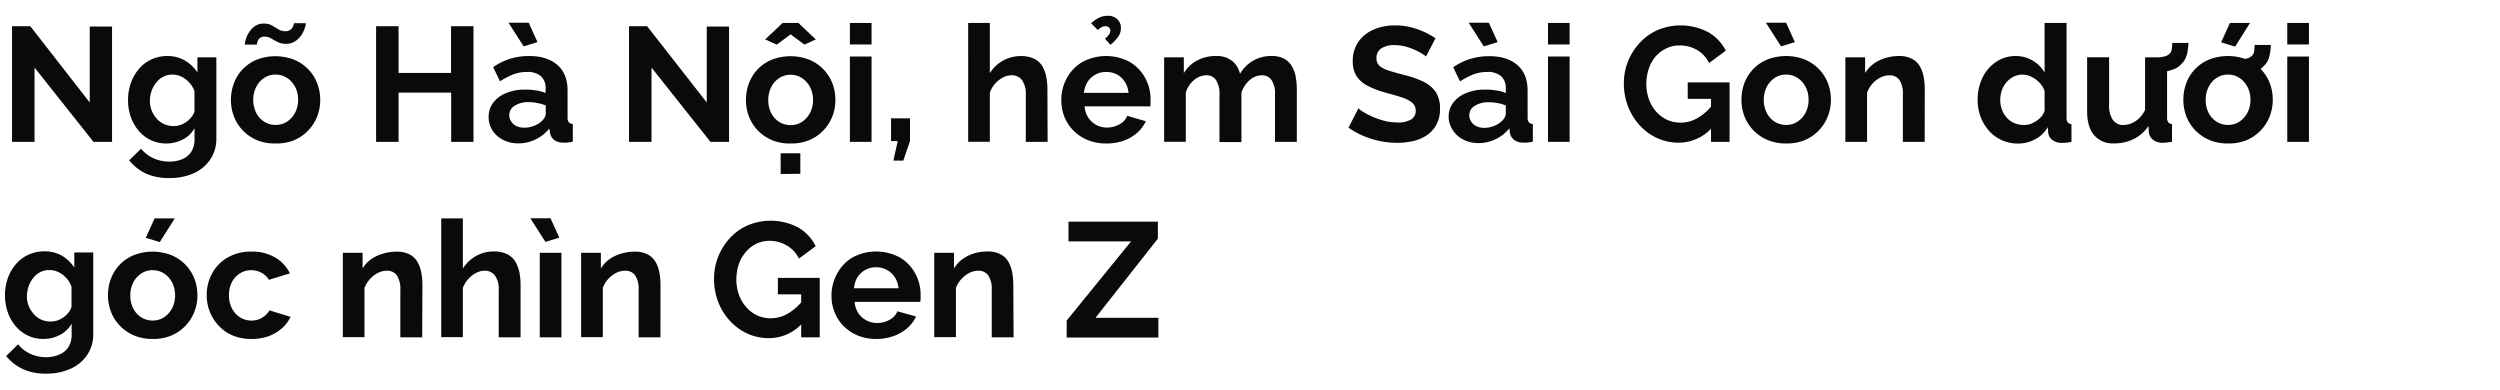
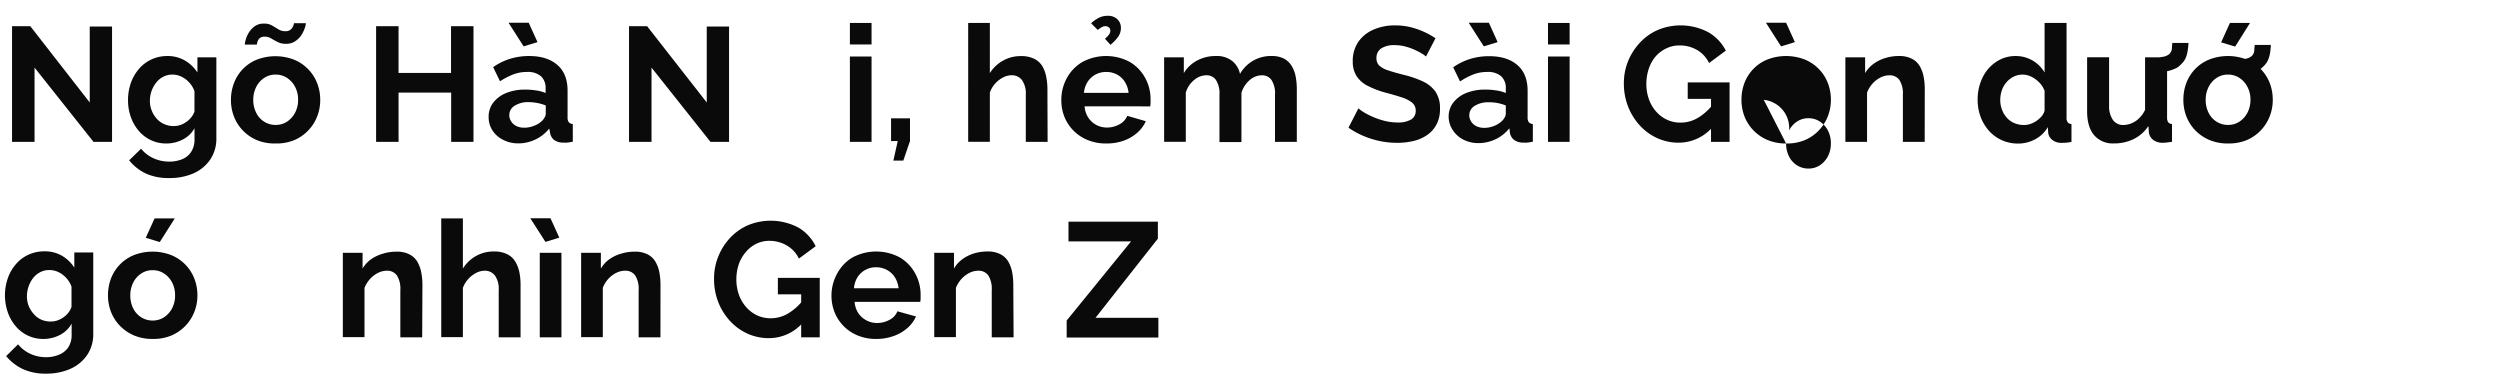
<svg xmlns="http://www.w3.org/2000/svg" id="D_Title" viewBox="0 0 660 103">
  <title>Lifestyle</title>
  <path d="M9.12,17.85v19.6H3.18V6.92H8L23.69,27.05V7h5.89V37.45h-4.9Z" fill="#0a0a0a" />
  <path d="M43.9,37.88a9.3,9.3,0,0,1-4.1-.9,9.63,9.63,0,0,1-3.21-2.48,11.51,11.51,0,0,1-2.06-3.64,13,13,0,0,1-.73-4.39,13.56,13.56,0,0,1,.75-4.57,11.6,11.6,0,0,1,2.15-3.73A9.71,9.71,0,0,1,40,15.68a10,10,0,0,1,4.24-.89A9,9,0,0,1,48.85,16a9.81,9.81,0,0,1,3.27,3.14V15.14h5V36.45a9.79,9.79,0,0,1-1.64,5.7,10.45,10.45,0,0,1-4.43,3.63A15.53,15.53,0,0,1,44.63,47a14.26,14.26,0,0,1-6.19-1.22,12.54,12.54,0,0,1-4.34-3.46l3.14-3.06a9,9,0,0,0,3.24,2.5,9.84,9.84,0,0,0,4.15.9A8.81,8.81,0,0,0,48,42.07a5.3,5.3,0,0,0,2.45-1.94,6,6,0,0,0,.9-3.45V33.84a7.22,7.22,0,0,1-3.12,3A9.31,9.31,0,0,1,43.9,37.88Zm1.94-4.6a5.4,5.4,0,0,0,1.83-.3,6.29,6.29,0,0,0,1.56-.82,5.79,5.79,0,0,0,1.29-1.23,4.67,4.67,0,0,0,.82-1.49V24.09a6.44,6.44,0,0,0-1.4-2.32,6.58,6.58,0,0,0-2.06-1.54,5.5,5.5,0,0,0-2.39-.54,5.07,5.07,0,0,0-2.38.57,5.48,5.48,0,0,0-1.87,1.55A7.68,7.68,0,0,0,40,24.05a8.13,8.13,0,0,0-.43,2.59,6.79,6.79,0,0,0,.5,2.59,7.16,7.16,0,0,0,1.33,2.13,5.69,5.69,0,0,0,2,1.43A6.07,6.07,0,0,0,45.84,33.28Z" fill="#0a0a0a" />
  <path d="M72.76,37.88A12.42,12.42,0,0,1,67.83,37a11.4,11.4,0,0,1-3.72-2.55,11.08,11.08,0,0,1-2.34-3.68,12,12,0,0,1-.8-4.36,12.44,12.44,0,0,1,.8-4.47,10.75,10.75,0,0,1,6-6.18,13.7,13.7,0,0,1,9.87,0,11,11,0,0,1,6.08,6.18,12,12,0,0,1,.82,4.47,11.65,11.65,0,0,1-.82,4.36A11.19,11.19,0,0,1,77.68,37,12.4,12.4,0,0,1,72.76,37.88Zm2.75-26.31a4.78,4.78,0,0,1-2.22-.48c-.61-.31-1.18-.63-1.7-.94a3.17,3.17,0,0,0-1.71-.47,1.83,1.83,0,0,0-1.38.45,2.17,2.17,0,0,0-.56,1,3.57,3.57,0,0,0-.13.65H64.63a5.55,5.55,0,0,1,.24-1.31,7,7,0,0,1,.83-1.87,5.71,5.71,0,0,1,1.57-1.68,4,4,0,0,1,2.39-.69,4.13,4.13,0,0,1,2.19.52c.58.34,1.13.68,1.66,1a3.39,3.39,0,0,0,1.83.49,2,2,0,0,0,1.48-.51,2.6,2.6,0,0,0,.64-1,4.1,4.1,0,0,0,.15-.61h3.14a4.78,4.78,0,0,1-.25,1.19,9.29,9.29,0,0,1-.86,1.85A5.94,5.94,0,0,1,78,10.84,4.21,4.21,0,0,1,75.51,11.57ZM66.86,26.36a7.42,7.42,0,0,0,.78,3.42,5.74,5.74,0,0,0,2.13,2.36,5.56,5.56,0,0,0,3,.84,5.39,5.39,0,0,0,3-.86,6.32,6.32,0,0,0,2.13-2.36,7.25,7.25,0,0,0,.8-3.44,7.14,7.14,0,0,0-.8-3.4,6.24,6.24,0,0,0-2.13-2.36,5.38,5.38,0,0,0-3-.87,5.27,5.27,0,0,0-3,.87,6,6,0,0,0-2.11,2.36A7.36,7.36,0,0,0,66.86,26.36Z" fill="#0a0a0a" />
  <path d="M125,6.92V37.45h-5.89v-13H105.22v13H99.29V6.92h5.93V19.26h13.85V6.92Z" fill="#0a0a0a" />
  <path d="M129,30.87a6.07,6.07,0,0,1,1.22-3.78,8.16,8.16,0,0,1,3.4-2.53,13.12,13.12,0,0,1,5-.91,18.81,18.81,0,0,1,2.88.22,10,10,0,0,1,2.54.68V23.31a4.14,4.14,0,0,0-1.25-3.21A5.38,5.38,0,0,0,139.06,19a9.88,9.88,0,0,0-3.57.65A19.08,19.08,0,0,0,132,21.46l-1.81-3.74a16.32,16.32,0,0,1,4.54-2.22,17,17,0,0,1,4.92-.71q4.81,0,7.5,2.36c1.8,1.56,2.69,3.83,2.69,6.8V31a2,2,0,0,0,.32,1.27,1.57,1.57,0,0,0,1.06.47v4.68l-1.4.22a4.32,4.32,0,0,1-1,0,3.94,3.94,0,0,1-2.61-.75,3.05,3.05,0,0,1-1-1.87L145,33.93a10.16,10.16,0,0,1-3.7,2.92,10.35,10.35,0,0,1-4.47,1,8.57,8.57,0,0,1-4-.93A7.13,7.13,0,0,1,130,34.42,6.42,6.42,0,0,1,129,30.87ZM134.25,6h5.33l2.32,5.12-3.66,1.12ZM143,32a3.58,3.58,0,0,0,.78-1,2,2,0,0,0,.3-.93V27.84a12.22,12.22,0,0,0-2.24-.65,12.41,12.41,0,0,0-2.28-.23,6.64,6.64,0,0,0-3.67.94,2.88,2.88,0,0,0-1.44,2.5,3,3,0,0,0,.47,1.61,3.45,3.45,0,0,0,1.35,1.24,4.66,4.66,0,0,0,2.18.46,6.6,6.6,0,0,0,2.53-.5A6.06,6.06,0,0,0,143,32Z" fill="#0a0a0a" />
  <path d="M172,17.85v19.6h-5.94V6.92h4.78l15.74,20.13V7h5.89V37.45h-4.91Z" fill="#0a0a0a" />
-   <path d="M208.72,37.88A12.33,12.33,0,0,1,203.8,37a11.4,11.4,0,0,1-3.72-2.55,11,11,0,0,1-2.35-3.68,12,12,0,0,1-.79-4.36,12.44,12.44,0,0,1,.79-4.47,11,11,0,0,1,2.32-3.67,10.81,10.81,0,0,1,3.72-2.51,13.7,13.7,0,0,1,9.87,0,11,11,0,0,1,3.72,2.51,11.14,11.14,0,0,1,2.37,3.67,12.24,12.24,0,0,1,.81,4.47,11.85,11.85,0,0,1-.81,4.36A11.25,11.25,0,0,1,213.64,37,12.37,12.37,0,0,1,208.72,37.88ZM202,10.41l4.6-4.35h4.17l4.6,4.35-3,1.37-3.65-2.71-3.66,2.71Zm.82,16a7.54,7.54,0,0,0,.77,3.42,5.88,5.88,0,0,0,2.13,2.36,5.56,5.56,0,0,0,3,.84,5.4,5.4,0,0,0,3-.86,6.38,6.38,0,0,0,2.12-2.36,7.25,7.25,0,0,0,.8-3.44,7.14,7.14,0,0,0-.8-3.4,6.3,6.3,0,0,0-2.12-2.36,5.41,5.41,0,0,0-3-.87,5.32,5.32,0,0,0-3,.87,6.11,6.11,0,0,0-2.11,2.36A7.48,7.48,0,0,0,202.83,26.36Zm3.27,19.52V40.46h5.2v5.42Z" fill="#0a0a0a" />
  <path d="M224.37,11.74V6.06h5.72v5.68Zm0,25.71V14.92h5.72V37.45Z" fill="#0a0a0a" />
  <path d="M235.85,42.4,237,37.24h-1.76v-6h5v6l-1.77,5.16Z" fill="#0a0a0a" />
  <path d="M276.57,37.45h-5.76V25a6.15,6.15,0,0,0-1-3.85A3.34,3.34,0,0,0,267,19.87a4.92,4.92,0,0,0-2.2.58,7.32,7.32,0,0,0-2.08,1.62,7.08,7.08,0,0,0-1.4,2.37v13h-5.72V6.06h5.72V19.3A9.56,9.56,0,0,1,264.81,16a9.46,9.46,0,0,1,4.67-1.19,7.69,7.69,0,0,1,3.59.73,5.18,5.18,0,0,1,2.15,2,8.89,8.89,0,0,1,1,2.83,16.7,16.7,0,0,1,.3,3.17Z" fill="#0a0a0a" />
  <path d="M292.05,37.88a12.62,12.62,0,0,1-4.9-.91A11.09,11.09,0,0,1,281,30.83a11.84,11.84,0,0,1-.81-4.38,12,12,0,0,1,1.44-5.81,11,11,0,0,1,4.08-4.25,13.24,13.24,0,0,1,12.62,0,11,11,0,0,1,4,4.19,11.64,11.64,0,0,1,1.42,5.67c0,.37,0,.72,0,1s-.06.61-.09.83H286.33a6.1,6.1,0,0,0,1,3A5.8,5.8,0,0,0,289.45,33a6,6,0,0,0,2.77.67,6.68,6.68,0,0,0,3.29-.84,4.41,4.41,0,0,0,2.09-2.25L302.5,32a9.08,9.08,0,0,1-2.28,3.06,11,11,0,0,1-3.57,2.08A13.37,13.37,0,0,1,292.05,37.88Zm-5.89-13.37h11.78a6.52,6.52,0,0,0-1-2.92,5.51,5.51,0,0,0-2.08-1.93A5.9,5.9,0,0,0,292,19a5.73,5.73,0,0,0-2.82.7,5.6,5.6,0,0,0-2.06,1.93A6.52,6.52,0,0,0,286.16,24.51Zm3.66-16.6-1.77-1.76a8.77,8.77,0,0,1,2.11-1.48,5.11,5.11,0,0,1,2.24-.5,3.52,3.52,0,0,1,2.6.93,3.08,3.08,0,0,1,.92,2.25,4,4,0,0,1-.67,2.28,11.32,11.32,0,0,1-2.08,2.2l-1.46-1.6a5.69,5.69,0,0,0,1.07-1.11,1.88,1.88,0,0,0,.35-1,1.18,1.18,0,0,0-.35-.86,1.25,1.25,0,0,0-.9-.34,2,2,0,0,0-1,.24A7.09,7.09,0,0,0,289.82,7.91Z" fill="#0a0a0a" />
  <path d="M342.36,37.45H336.6V25a6.47,6.47,0,0,0-.93-3.89,3,3,0,0,0-2.55-1.23,4.87,4.87,0,0,0-3.23,1.29,7.12,7.12,0,0,0-2.15,3.33v13h-5.8V25A6.56,6.56,0,0,0,321,21.1a3,3,0,0,0-2.53-1.23,5.06,5.06,0,0,0-3.23,1.26,6.77,6.77,0,0,0-2.19,3.31v13h-5.72V15.14h5.2V19.3A8.88,8.88,0,0,1,316,16,10.23,10.23,0,0,1,321,14.79a6.48,6.48,0,0,1,4.36,1.36,6,6,0,0,1,2,3.36,9.32,9.32,0,0,1,8.34-4.72,6.77,6.77,0,0,1,3.38.75,5.37,5.37,0,0,1,2,2,8.23,8.23,0,0,1,1,2.82,17.65,17.65,0,0,1,.28,3.15Z" fill="#0a0a0a" />
  <path d="M376.46,14.92a6.8,6.8,0,0,0-1.1-.79,16.11,16.11,0,0,0-1.93-1,15,15,0,0,0-2.47-.86,10.83,10.83,0,0,0-2.71-.35,6.21,6.21,0,0,0-3.64.88,2.94,2.94,0,0,0-1.22,2.54,2.58,2.58,0,0,0,.77,2,6.19,6.19,0,0,0,2.32,1.24c1,.35,2.33.72,3.87,1.12a26.84,26.84,0,0,1,5.23,1.77,8.47,8.47,0,0,1,3.4,2.74,7.79,7.79,0,0,1,1.18,4.51,8.6,8.6,0,0,1-.91,4.11,7.67,7.67,0,0,1-2.47,2.8,10.56,10.56,0,0,1-3.61,1.59,18.81,18.81,0,0,1-4.32.49,22.77,22.77,0,0,1-4.56-.47,23.51,23.51,0,0,1-4.36-1.36A21.78,21.78,0,0,1,356,33.71l2.62-5.11a9.29,9.29,0,0,0,1.37,1,19,19,0,0,0,2.41,1.24,20.12,20.12,0,0,0,3.1,1.06,13.94,13.94,0,0,0,3.39.43,6.81,6.81,0,0,0,3.66-.79,2.59,2.59,0,0,0,1.2-2.32,2.66,2.66,0,0,0-1-2.16,8.66,8.66,0,0,0-2.73-1.37c-1.18-.39-2.57-.79-4.18-1.22a23.78,23.78,0,0,1-4.83-1.84,7.53,7.53,0,0,1-2.88-2.55,7,7,0,0,1-1-3.83,8.87,8.87,0,0,1,1.5-5.25,9.44,9.44,0,0,1,4.05-3.21,14,14,0,0,1,5.63-1.09,17.11,17.11,0,0,1,4.06.47,20.85,20.85,0,0,1,6.6,2.93Z" fill="#0a0a0a" />
  <path d="M382.44,30.87a6.07,6.07,0,0,1,1.22-3.78,8.16,8.16,0,0,1,3.4-2.53,13.12,13.12,0,0,1,5.05-.91,18.81,18.81,0,0,1,2.88.22,10,10,0,0,1,2.54.68V23.31a4.14,4.14,0,0,0-1.25-3.21A5.38,5.38,0,0,0,392.54,19a9.88,9.88,0,0,0-3.57.65,19.08,19.08,0,0,0-3.52,1.85l-1.81-3.74a16.32,16.32,0,0,1,4.54-2.22,17,17,0,0,1,4.92-.71q4.81,0,7.5,2.36c1.8,1.56,2.69,3.83,2.69,6.8V31a2,2,0,0,0,.32,1.27,1.57,1.57,0,0,0,1.06.47v4.68l-1.4.22a4.32,4.32,0,0,1-1,0,3.9,3.9,0,0,1-2.6-.75,3,3,0,0,1-1.06-1.87l-.13-1.16a10.16,10.16,0,0,1-3.7,2.92,10.35,10.35,0,0,1-4.47,1,8.57,8.57,0,0,1-4-.93,7.13,7.13,0,0,1-2.79-2.53A6.42,6.42,0,0,1,382.44,30.87ZM387.73,6h5.33l2.32,5.12-3.66,1.12ZM396.45,32a3.58,3.58,0,0,0,.78-1,2,2,0,0,0,.3-.93V27.84a12.22,12.22,0,0,0-2.24-.65A12.41,12.41,0,0,0,393,27a6.64,6.64,0,0,0-3.67.94,2.88,2.88,0,0,0-1.44,2.5,3,3,0,0,0,.47,1.61,3.45,3.45,0,0,0,1.35,1.24,4.66,4.66,0,0,0,2.18.46,6.6,6.6,0,0,0,2.53-.5A6.06,6.06,0,0,0,396.45,32Z" fill="#0a0a0a" />
  <path d="M408.67,11.74V6.06h5.71v5.68Zm0,25.71V14.92h5.71V37.45Z" fill="#0a0a0a" />
  <path d="M443.19,37.67a13.69,13.69,0,0,1-5.63-1.18,14.16,14.16,0,0,1-4.62-3.34,15.92,15.92,0,0,1-3.12-5A16.72,16.72,0,0,1,428.7,22a15.41,15.41,0,0,1,1.14-5.92A16,16,0,0,1,433,11.2a14.11,14.11,0,0,1,4.71-3.31A15.69,15.69,0,0,1,451,8.51a11.8,11.8,0,0,1,4.62,4.86l-4.43,3.27a7.9,7.9,0,0,0-3.23-3.48A9,9,0,0,0,443.37,12a7.79,7.79,0,0,0-3.55.82A8.6,8.6,0,0,0,437,15a9.91,9.91,0,0,0-1.76,3.27,12.55,12.55,0,0,0-.6,3.91,11.69,11.69,0,0,0,.67,4,9.92,9.92,0,0,0,1.89,3.25,8.86,8.86,0,0,0,2.86,2.17,8.4,8.4,0,0,0,3.61.77,8.87,8.87,0,0,0,4.47-1.2,13.89,13.89,0,0,0,4-3.53v5.89A11.87,11.87,0,0,1,443.19,37.67Zm8.52-11.57h-6.15V21.76h11.05V37.45h-4.9Z" fill="#0a0a0a" />
-   <path d="M471.53,37.88a12.37,12.37,0,0,1-4.92-.93,11.4,11.4,0,0,1-3.72-2.55,11.11,11.11,0,0,1-2.35-3.68,12,12,0,0,1-.79-4.36,12.44,12.44,0,0,1,.79-4.47,10.87,10.87,0,0,1,2.33-3.67,10.63,10.63,0,0,1,3.72-2.51,13.67,13.67,0,0,1,9.86,0,11,11,0,0,1,6.09,6.18,12.24,12.24,0,0,1,.82,4.47,11.85,11.85,0,0,1-.82,4.36A11.25,11.25,0,0,1,476.45,37,12.33,12.33,0,0,1,471.53,37.88Zm-5.89-11.52a7.54,7.54,0,0,0,.77,3.42,5.88,5.88,0,0,0,2.13,2.36,5.58,5.58,0,0,0,3,.84,5.4,5.4,0,0,0,3-.86,6.32,6.32,0,0,0,2.13-2.36,7.24,7.24,0,0,0,.79-3.44,7.14,7.14,0,0,0-.79-3.4,6.24,6.24,0,0,0-2.13-2.36,5.38,5.38,0,0,0-3-.87,5.32,5.32,0,0,0-3,.87,6.11,6.11,0,0,0-2.11,2.36A7.48,7.48,0,0,0,465.64,26.36ZM466.2,6h5.33l2.32,5.12-3.65,1.12Z" fill="#0a0a0a" />
+   <path d="M471.53,37.88a12.37,12.37,0,0,1-4.92-.93,11.4,11.4,0,0,1-3.72-2.55,11.11,11.11,0,0,1-2.35-3.68,12,12,0,0,1-.79-4.36,12.44,12.44,0,0,1,.79-4.47,10.87,10.87,0,0,1,2.33-3.67,10.63,10.63,0,0,1,3.72-2.51,13.67,13.67,0,0,1,9.86,0,11,11,0,0,1,6.09,6.18,12.24,12.24,0,0,1,.82,4.47,11.85,11.85,0,0,1-.82,4.36A11.25,11.25,0,0,1,476.45,37,12.33,12.33,0,0,1,471.53,37.88Za7.54,7.54,0,0,0,.77,3.42,5.88,5.88,0,0,0,2.13,2.36,5.58,5.58,0,0,0,3,.84,5.4,5.4,0,0,0,3-.86,6.32,6.32,0,0,0,2.13-2.36,7.24,7.24,0,0,0,.79-3.44,7.14,7.14,0,0,0-.79-3.4,6.24,6.24,0,0,0-2.13-2.36,5.38,5.38,0,0,0-3-.87,5.32,5.32,0,0,0-3,.87,6.11,6.11,0,0,0-2.11,2.36A7.48,7.48,0,0,0,465.64,26.36ZM466.2,6h5.33l2.32,5.12-3.65,1.12Z" fill="#0a0a0a" />
  <path d="M508.12,37.45h-5.76V25a6.55,6.55,0,0,0-.92-3.89,3.12,3.12,0,0,0-2.65-1.23,5.25,5.25,0,0,0-2.34.58,7.3,7.3,0,0,0-2.11,1.62,7.92,7.92,0,0,0-1.44,2.37v13h-5.72V15.14h5.21V19.3a8.06,8.06,0,0,1,2.19-2.42,10.16,10.16,0,0,1,3.05-1.53,12,12,0,0,1,3.7-.56,7.09,7.09,0,0,1,3.46.75,5.16,5.16,0,0,1,2.07,2,9,9,0,0,1,1,2.82,17.35,17.35,0,0,1,.28,3.13Z" fill="#0a0a0a" />
  <path d="M522.1,26.32a13.09,13.09,0,0,1,1.29-5.83A10.4,10.4,0,0,1,527,16.32a9.11,9.11,0,0,1,5.2-1.53,8.78,8.78,0,0,1,7.57,4.35V6.06h5.8V31a2.11,2.11,0,0,0,.3,1.29,1.48,1.48,0,0,0,1,.48v4.68a10.92,10.92,0,0,1-2.45.26,3.85,3.85,0,0,1-2.56-.73,2.78,2.78,0,0,1-1.14-2l-.09-1.42a8.4,8.4,0,0,1-3.38,3.23,9.47,9.47,0,0,1-4.45,1.11,10.38,10.38,0,0,1-4.27-.87,10,10,0,0,1-3.4-2.46,11.67,11.67,0,0,1-2.24-3.7A12.77,12.77,0,0,1,522.1,26.32Zm17.67,2.91V24a6,6,0,0,0-1.38-2.2,7.78,7.78,0,0,0-2.1-1.54,5.27,5.27,0,0,0-4.73,0,6.1,6.1,0,0,0-1.87,1.48,6.41,6.41,0,0,0-1.21,2.13,7.92,7.92,0,0,0-.41,2.55,7,7,0,0,0,.48,2.6,6.61,6.61,0,0,0,1.29,2.1,5.41,5.41,0,0,0,2,1.4,6.42,6.42,0,0,0,2.49.48,5.37,5.37,0,0,0,1.68-.27,7.41,7.41,0,0,0,1.57-.78,7.24,7.24,0,0,0,1.35-1.18A4,4,0,0,0,539.77,29.23Z" fill="#0a0a0a" />
  <path d="M551,29.11v-14h5.8v12.7a6.52,6.52,0,0,0,1,3.85A3.25,3.25,0,0,0,560.5,33a6,6,0,0,0,2.21-.44,6.32,6.32,0,0,0,2-1.33A7.48,7.48,0,0,0,566.3,29V15.14h5.81V31a2.11,2.11,0,0,0,.3,1.28,1.45,1.45,0,0,0,1,.47v4.68c-.57.09-1.05.15-1.44.2a10.39,10.39,0,0,1-1,.06,4.05,4.05,0,0,1-2.48-.72,3,3,0,0,1-1.18-1.92l-.13-1.79a9.76,9.76,0,0,1-3.85,3.43,11.51,11.51,0,0,1-5.22,1.17,6.46,6.46,0,0,1-5.31-2.23Q550.95,33.41,551,29.11Zm17.89-10,.08-3.95a9.68,9.68,0,0,0,2.41-.24,3.1,3.1,0,0,0,1.42-.75,2.32,2.32,0,0,0,.58-1.31c0-.48.08-1,.11-1.53h4.26c0,.63-.09,1.27-.18,1.91a8.21,8.21,0,0,1-.49,1.92,4.71,4.71,0,0,1-1.23,1.76,4.54,4.54,0,0,1-1.69,1.23,10.41,10.41,0,0,1-2.46.73A17.1,17.1,0,0,1,568.84,19.09Z" fill="#0a0a0a" />
  <path d="M588.19,37.88a12.42,12.42,0,0,1-4.93-.93,11.62,11.62,0,0,1-3.72-2.55,11.08,11.08,0,0,1-2.34-3.68,12,12,0,0,1-.79-4.36,12.44,12.44,0,0,1,.79-4.47,11,11,0,0,1,2.32-3.67,10.81,10.81,0,0,1,3.72-2.51,13.7,13.7,0,0,1,9.87,0,11,11,0,0,1,3.72,2.51,11.14,11.14,0,0,1,2.37,3.67,12.24,12.24,0,0,1,.81,4.47,11.85,11.85,0,0,1-.81,4.36A11.25,11.25,0,0,1,593.11,37,12.4,12.4,0,0,1,588.19,37.88ZM582.3,26.36a7.54,7.54,0,0,0,.77,3.42,5.88,5.88,0,0,0,2.13,2.36,5.56,5.56,0,0,0,3,.84,5.4,5.4,0,0,0,3-.86,6.38,6.38,0,0,0,2.12-2.36,7.25,7.25,0,0,0,.8-3.44,7.14,7.14,0,0,0-.8-3.4,6.3,6.3,0,0,0-2.12-2.36,5.41,5.41,0,0,0-3-.87,5.32,5.32,0,0,0-3,.87,6.11,6.11,0,0,0-2.11,2.36A7.48,7.48,0,0,0,582.3,26.36Zm7.78-14.06-3.7-1.12,2.32-5.12H594Zm.56,7.39.09-4a9.65,9.65,0,0,0,2.4-.24,3.05,3.05,0,0,0,1.42-.75,2.25,2.25,0,0,0,.58-1.31c0-.47.08-1,.11-1.53h4.26c0,.63-.09,1.27-.17,1.92a8.83,8.83,0,0,1-.5,1.91,4.79,4.79,0,0,1-1.22,1.76,4.67,4.67,0,0,1-1.7,1.23,10.33,10.33,0,0,1-2.45.73A16.26,16.26,0,0,1,590.64,19.69Z" fill="#0a0a0a" />
-   <path d="M603.84,11.74V6.06h5.72v5.68Zm0,25.71V14.92h5.72V37.45Z" fill="#0a0a0a" />
  <path d="M11.44,89.48a9.37,9.37,0,0,1-4.11-.9,9.59,9.59,0,0,1-3.2-2.48,11.53,11.53,0,0,1-2.07-3.64,13.84,13.84,0,0,1,0-9,11.42,11.42,0,0,1,2.15-3.73,9.61,9.61,0,0,1,3.31-2.49,9.92,9.92,0,0,1,4.23-.89,9,9,0,0,1,4.6,1.16,9.81,9.81,0,0,1,3.27,3.14v-4h5V88.05a9.79,9.79,0,0,1-1.63,5.7,10.51,10.51,0,0,1-4.43,3.63,15.56,15.56,0,0,1-6.45,1.26A14.23,14.23,0,0,1,6,97.42,12.66,12.66,0,0,1,1.63,94L4.77,90.9A9,9,0,0,0,8,93.4a9.81,9.81,0,0,0,4.15.9,8.8,8.8,0,0,0,3.35-.63A5.3,5.3,0,0,0,18,91.73a5.94,5.94,0,0,0,.91-3.45V85.44a7.33,7.33,0,0,1-3.12,3A9.31,9.31,0,0,1,11.44,89.48Zm1.93-4.6a5.4,5.4,0,0,0,1.83-.3,6.35,6.35,0,0,0,1.57-.82,5.79,5.79,0,0,0,1.29-1.23A4.87,4.87,0,0,0,18.88,81V75.69a6.58,6.58,0,0,0-1.4-2.32,6.82,6.82,0,0,0-2.06-1.54A5.53,5.53,0,0,0,13,71.29a5.11,5.11,0,0,0-2.39.57,5.57,5.57,0,0,0-1.87,1.55,7.66,7.66,0,0,0-1.2,2.24,7.86,7.86,0,0,0-.43,2.59,6.78,6.78,0,0,0,.49,2.59A7.19,7.19,0,0,0,9,83a5.57,5.57,0,0,0,2,1.43A6.11,6.11,0,0,0,13.37,84.88Z" fill="#0a0a0a" />
  <path d="M40.29,89.48a12.37,12.37,0,0,1-4.92-.93A11.4,11.4,0,0,1,31.65,86a11.11,11.11,0,0,1-2.35-3.68A12,12,0,0,1,28.51,78a12.44,12.44,0,0,1,.79-4.47,10.87,10.87,0,0,1,2.33-3.67,10.63,10.63,0,0,1,3.72-2.51,13.67,13.67,0,0,1,9.86,0,11,11,0,0,1,6.09,6.18A12.24,12.24,0,0,1,52.12,78a11.85,11.85,0,0,1-.82,4.36,11.25,11.25,0,0,1-6.09,6.23A12.33,12.33,0,0,1,40.29,89.48ZM34.4,78a7.54,7.54,0,0,0,.77,3.42,5.88,5.88,0,0,0,2.13,2.36,5.58,5.58,0,0,0,3,.84,5.4,5.4,0,0,0,3-.86,6.32,6.32,0,0,0,2.13-2.36,7.24,7.24,0,0,0,.79-3.44,7.14,7.14,0,0,0-.79-3.4,6.24,6.24,0,0,0-2.13-2.36,5.38,5.38,0,0,0-3-.87,5.32,5.32,0,0,0-3,.87,6.11,6.11,0,0,0-2.11,2.36A7.48,7.48,0,0,0,34.4,78ZM42.18,63.9l-3.7-1.12,2.33-5.12h5.33Z" fill="#0a0a0a" />
-   <path d="M66.43,89.48a12.68,12.68,0,0,1-5-.91A10.82,10.82,0,0,1,57.75,86a11.56,11.56,0,0,1-2.37-3.72,12,12,0,0,1-.81-4.38A11.85,11.85,0,0,1,56,72.18,10.65,10.65,0,0,1,60.07,68a12.2,12.2,0,0,1,6.32-1.58A11.89,11.89,0,0,1,72.67,68a9.81,9.81,0,0,1,3.87,4.17L71,73.87A5.08,5.08,0,0,0,69,72a5.51,5.51,0,0,0-2.7-.67,5.45,5.45,0,0,0-2.93.83,5.92,5.92,0,0,0-2.13,2.3,7.26,7.26,0,0,0-.79,3.5,7.38,7.38,0,0,0,.79,3.46,6,6,0,0,0,2.13,2.36,5.46,5.46,0,0,0,3,.84,5.57,5.57,0,0,0,2-.34,5.73,5.73,0,0,0,1.65-1,4.12,4.12,0,0,0,1.1-1.35l5.59,1.72a9.39,9.39,0,0,1-2.26,3,11,11,0,0,1-3.48,2.08A12.76,12.76,0,0,1,66.43,89.48Z" fill="#0a0a0a" />
  <path d="M111.46,89.05h-5.77V76.59a6.55,6.55,0,0,0-.92-3.89,3.12,3.12,0,0,0-2.65-1.23,5.25,5.25,0,0,0-2.34.58,7.3,7.3,0,0,0-2.11,1.62A7.92,7.92,0,0,0,96.23,76v13H90.51V66.74h5.21V70.9a8.06,8.06,0,0,1,2.19-2.42A10.27,10.27,0,0,1,101,67a12,12,0,0,1,3.7-.56,7.09,7.09,0,0,1,3.46.75,5.1,5.1,0,0,1,2.07,2,9,9,0,0,1,1,2.82,17.36,17.36,0,0,1,.29,3.13Z" fill="#0a0a0a" />
  <path d="M137.43,89.05h-5.77V76.59a6.09,6.09,0,0,0-1-3.85,3.32,3.32,0,0,0-2.77-1.27,4.85,4.85,0,0,0-2.19.58,7.36,7.36,0,0,0-2.09,1.62A7.25,7.25,0,0,0,122.2,76v13h-5.71V57.66h5.71V70.9a9.59,9.59,0,0,1,3.47-3.32,9.39,9.39,0,0,1,4.66-1.19,7.69,7.69,0,0,1,3.59.73,5.18,5.18,0,0,1,2.15,2,9.16,9.16,0,0,1,1.06,2.83,16.7,16.7,0,0,1,.3,3.17Z" fill="#0a0a0a" />
  <path d="M140,57.62h5.33l2.33,5.12L144,63.86Zm2.5,31.43V66.74h5.72V89.05Z" fill="#0a0a0a" />
  <path d="M174.36,89.05H168.6V76.59a6.55,6.55,0,0,0-.92-3.89A3.12,3.12,0,0,0,165,71.47a5.25,5.25,0,0,0-2.34.58,7.3,7.3,0,0,0-2.11,1.62A7.53,7.53,0,0,0,159.14,76v13h-5.72V66.74h5.21V70.9a8.06,8.06,0,0,1,2.19-2.42A10.16,10.16,0,0,1,163.87,67a12,12,0,0,1,3.7-.56,7.09,7.09,0,0,1,3.46.75,5.08,5.08,0,0,1,2.06,2,8.75,8.75,0,0,1,1,2.82,17.35,17.35,0,0,1,.28,3.13Z" fill="#0a0a0a" />
  <path d="M203,89.27a13.54,13.54,0,0,1-5.64-1.18,14.27,14.27,0,0,1-4.62-3.34,15.8,15.8,0,0,1-3.12-5,16.71,16.71,0,0,1-1.11-6.17,15.41,15.41,0,0,1,1.14-5.92,15.78,15.78,0,0,1,3.13-4.9,14.31,14.31,0,0,1,4.71-3.31,15.69,15.69,0,0,1,13.27.62A11.73,11.73,0,0,1,215.34,65l-4.43,3.27a7.88,7.88,0,0,0-3.22-3.48,9.1,9.1,0,0,0-4.56-1.21,7.82,7.82,0,0,0-3.55.82,8.56,8.56,0,0,0-2.77,2.24A9.93,9.93,0,0,0,195,69.88a12.55,12.55,0,0,0-.6,3.91,11.93,11.93,0,0,0,.67,4A9.92,9.92,0,0,0,197,81.08a8.86,8.86,0,0,0,2.86,2.17,8.4,8.4,0,0,0,3.61.77,8.93,8.93,0,0,0,4.48-1.2,14,14,0,0,0,4-3.53v5.89A11.87,11.87,0,0,1,203,89.27Zm8.51-11.57h-6.15V73.36h11.05V89.05h-4.9Z" fill="#0a0a0a" />
  <path d="M231.34,89.48a12.67,12.67,0,0,1-4.91-.91,11.24,11.24,0,0,1-3.74-2.51,11,11,0,0,1-2.36-3.63,11.64,11.64,0,0,1-.82-4.38A12,12,0,0,1,221,72.24,11,11,0,0,1,225,68a13.24,13.24,0,0,1,12.62,0,11,11,0,0,1,4,4.2,11.57,11.57,0,0,1,1.42,5.66c0,.37,0,.72,0,1s-.06.61-.09.83H225.62a6.1,6.1,0,0,0,1,3,5.76,5.76,0,0,0,2.16,1.91,5.93,5.93,0,0,0,2.77.67,6.74,6.74,0,0,0,3.29-.84,4.35,4.35,0,0,0,2.08-2.25l4.91,1.37a9.08,9.08,0,0,1-2.28,3.06,11.26,11.26,0,0,1-3.57,2.08A13.41,13.41,0,0,1,231.34,89.48Zm-5.89-13.37h11.78a6.65,6.65,0,0,0-1-2.92,5.53,5.53,0,0,0-2.09-1.93,5.9,5.9,0,0,0-2.88-.7,5.66,5.66,0,0,0-2.81.7,5.55,5.55,0,0,0-2.07,1.93A6.52,6.52,0,0,0,225.45,76.11Z" fill="#0a0a0a" />
  <path d="M267.59,89.05h-5.77V76.59a6.55,6.55,0,0,0-.92-3.89,3.12,3.12,0,0,0-2.65-1.23,5.25,5.25,0,0,0-2.34.58,7.3,7.3,0,0,0-2.11,1.62A7.92,7.92,0,0,0,252.36,76v13h-5.72V66.74h5.21V70.9A8.06,8.06,0,0,1,254,68.48a10.27,10.27,0,0,1,3-1.53,12,12,0,0,1,3.7-.56,7.07,7.07,0,0,1,3.46.75,5.1,5.1,0,0,1,2.07,2,9.25,9.25,0,0,1,1,2.82,18.3,18.3,0,0,1,.28,3.13Z" fill="#0a0a0a" />
  <path d="M281.6,84.62l17-20.89H282.08V58.52h23.6V63l-16.47,20.9h16.6v5.2H281.6Z" fill="#0a0a0a" />
</svg>